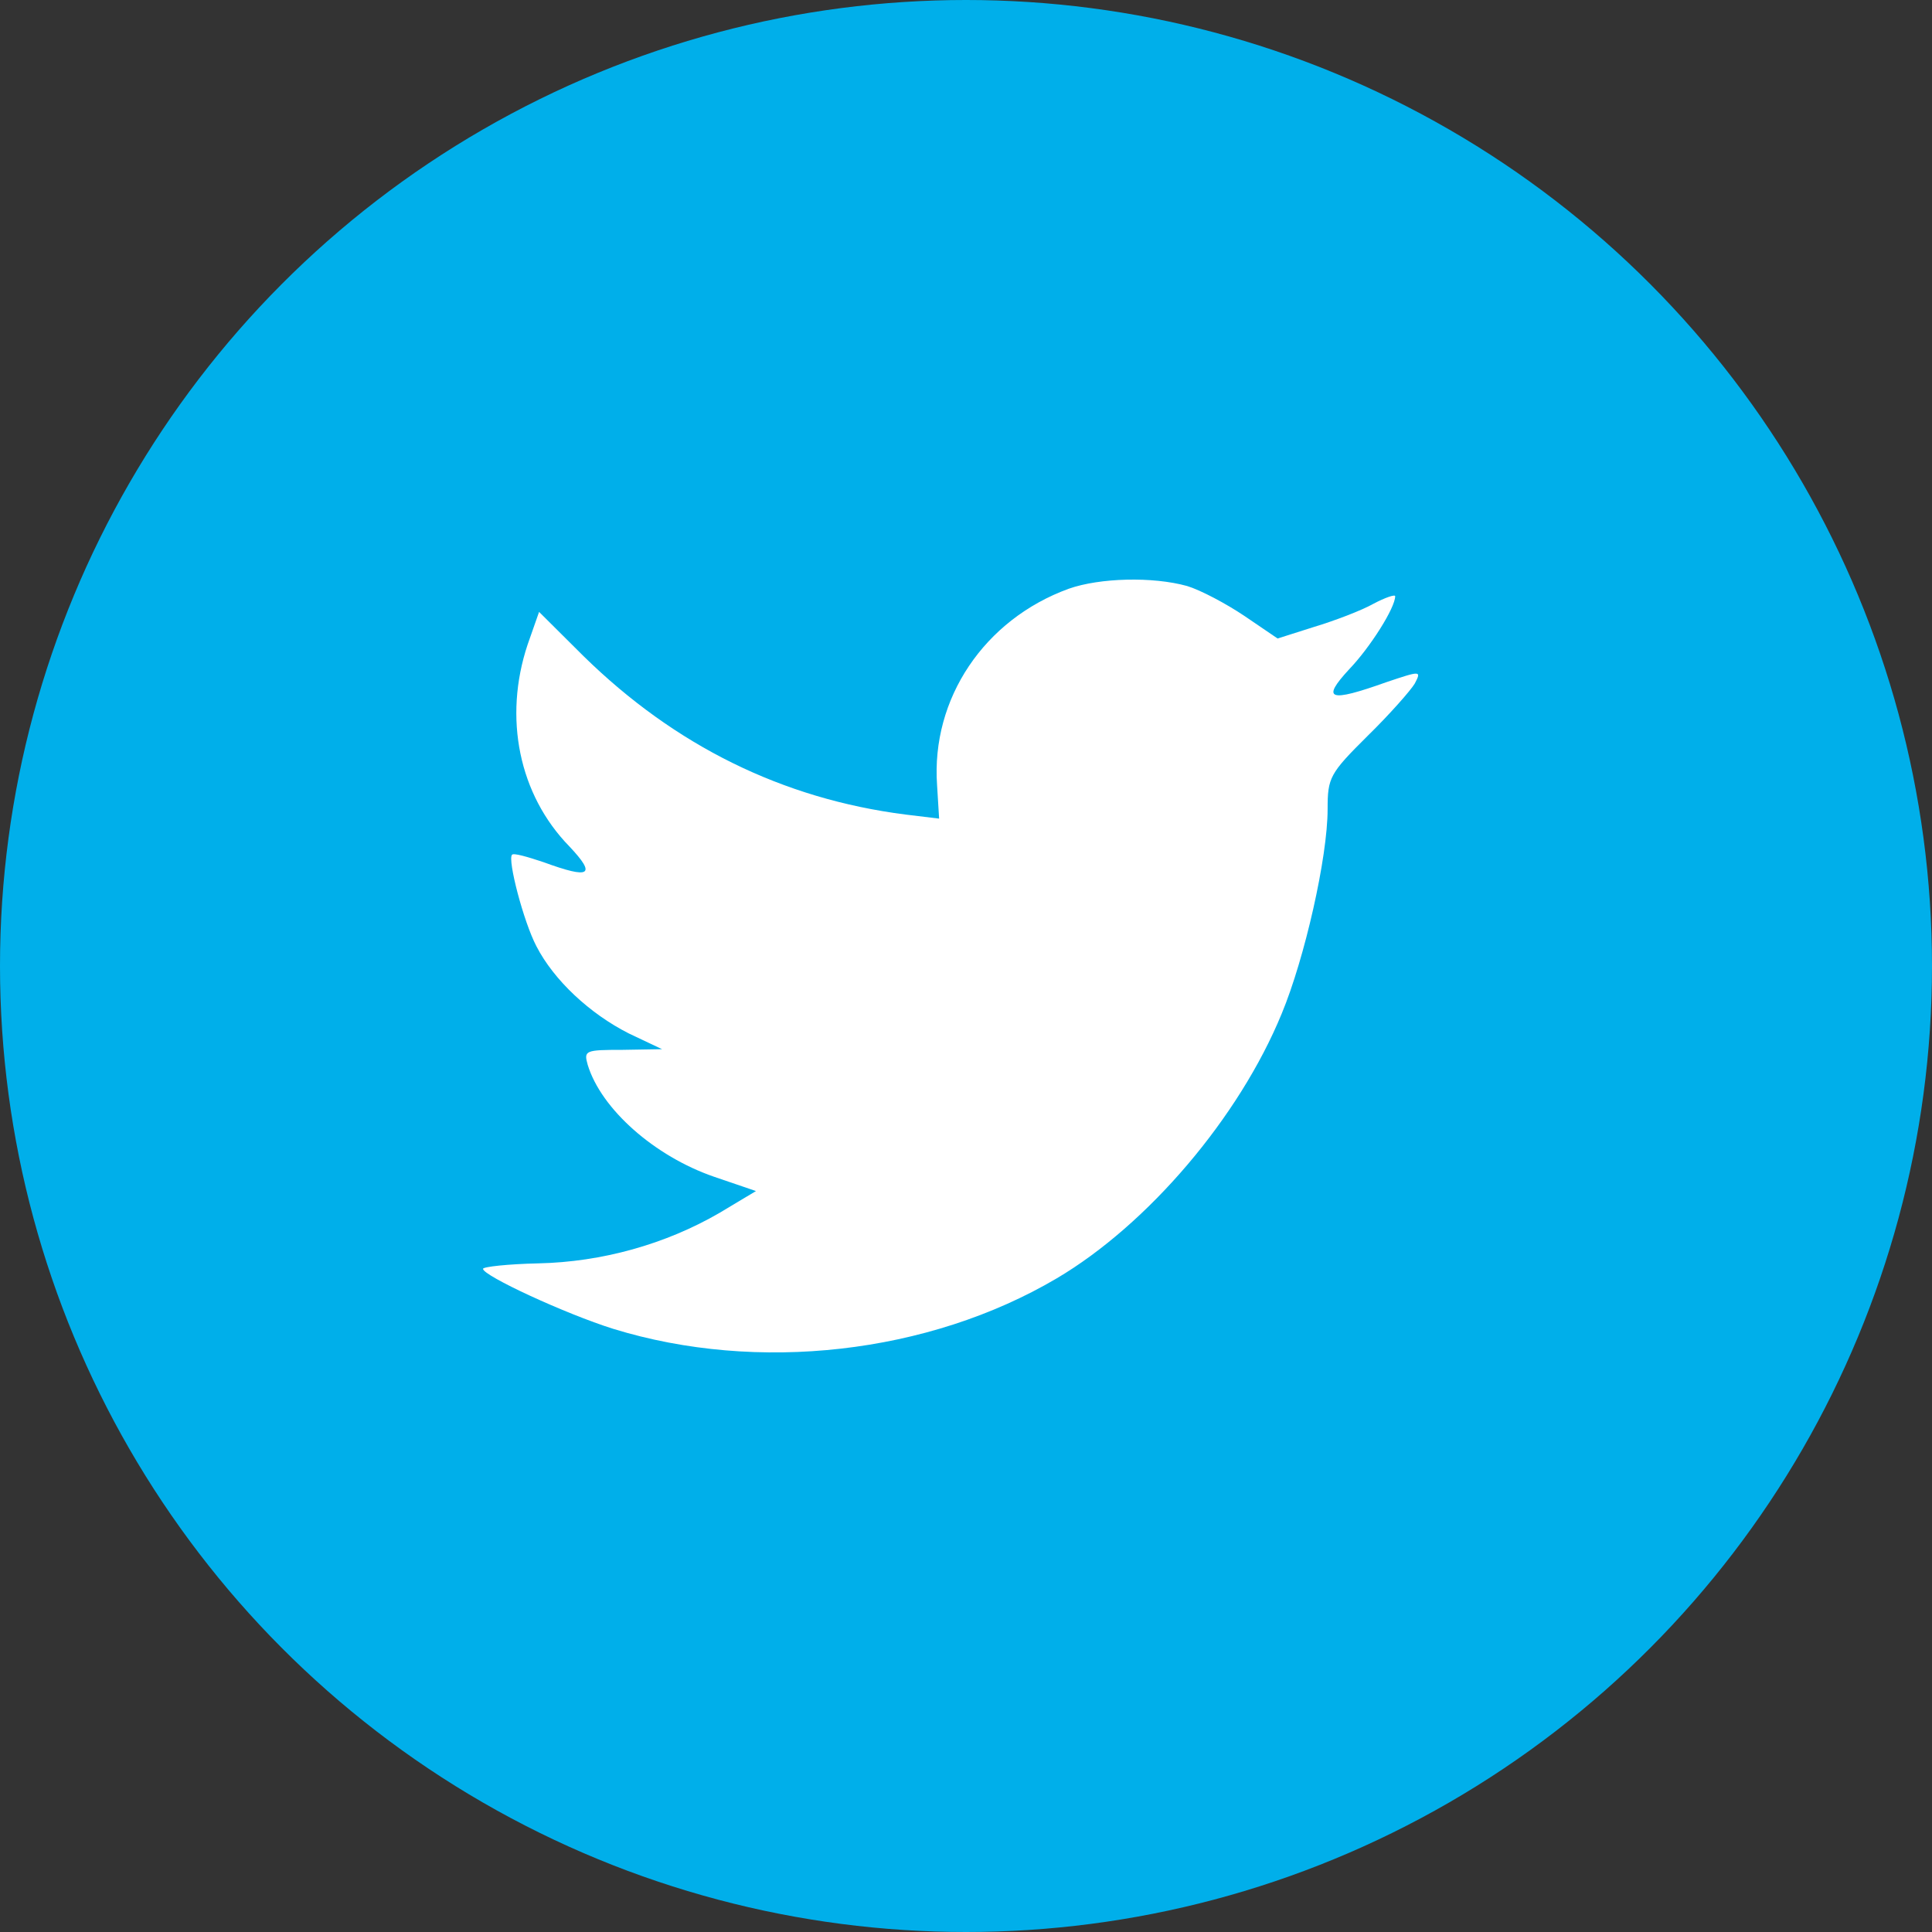
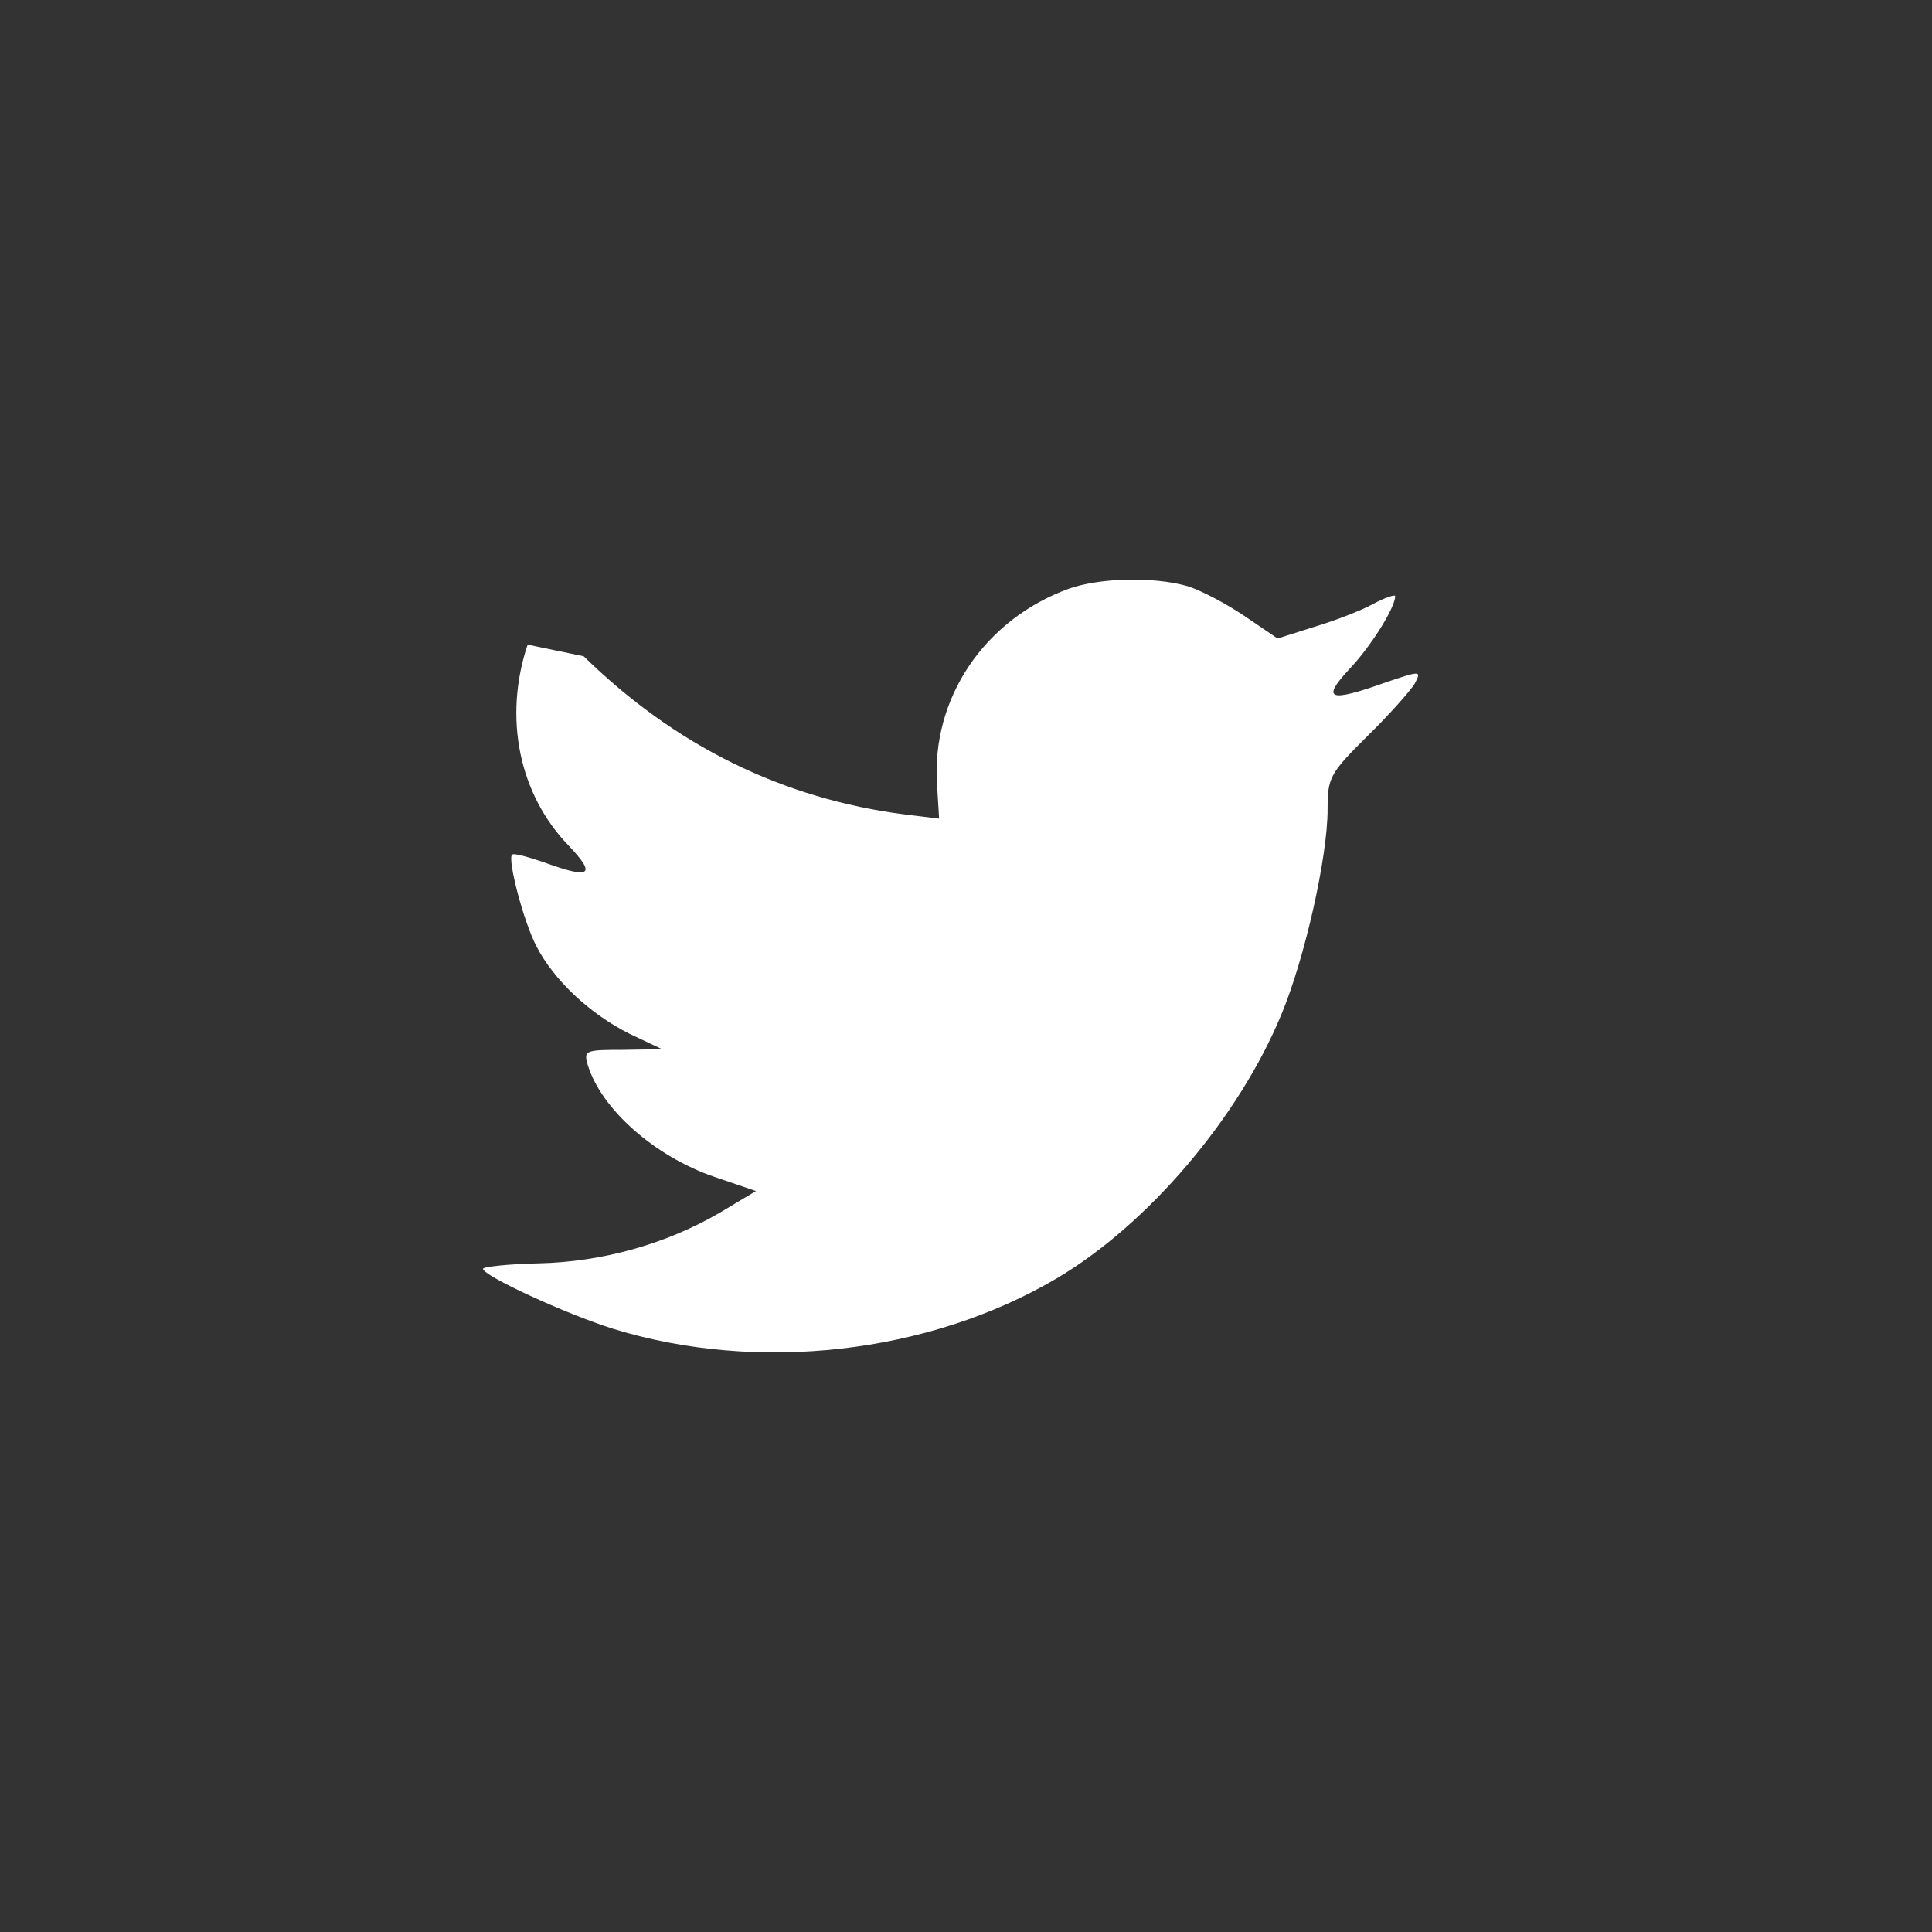
<svg xmlns="http://www.w3.org/2000/svg" width="35px" height="35px" viewBox="0 0 35 35" version="1.1">
  <rect x="0" y="0" width="35" height="35" fill="#333333" stroke="none" />
  <title>twitter</title>
  <g id="Symbols" stroke="none" stroke-width="1" fill="none" fill-rule="evenodd">
    <g id="Nav/Footer-2" transform="translate(-1258, -161)">
      <g id="Nav/Social/Twitter" transform="translate(1258, 161)">
        <g id="Twitter">
          <g id="Icon/Blue-Fullstop" fill="#00AFEA">
-             <circle id="Oval" cx="17.5" cy="17.5" r="17.5" />
-           </g>
-           <path d="M16.976,14.224 L17.013,14.83 L16.401,14.756 C14.173,14.471 12.226,13.507 10.574,11.889 L9.766,11.085 L9.558,11.678 C9.117,13.001 9.399,14.397 10.317,15.336 C10.806,15.855 10.696,15.93 9.852,15.621 C9.558,15.522 9.301,15.448 9.276,15.485 C9.191,15.571 9.484,16.696 9.717,17.141 C10.035,17.759 10.684,18.364 11.394,18.723 L11.994,19.007 L11.284,19.019 C10.598,19.019 10.574,19.031 10.647,19.291 C10.892,20.094 11.859,20.947 12.936,21.318 L13.695,21.577 L13.034,21.973 C12.055,22.541 10.904,22.862 9.754,22.887 C9.203,22.899 8.75,22.949 8.75,22.986 C8.75,23.11 10.243,23.802 11.112,24.074 C13.72,24.877 16.817,24.531 19.143,23.159 C20.795,22.183 22.448,20.243 23.219,18.364 C23.635,17.363 24.051,15.534 24.051,14.657 C24.051,14.088 24.088,14.014 24.773,13.334 C25.177,12.939 25.557,12.506 25.63,12.383 C25.753,12.148 25.74,12.148 25.116,12.358 C24.076,12.729 23.929,12.679 24.443,12.123 C24.822,11.728 25.275,11.011 25.275,10.801 C25.275,10.764 25.092,10.826 24.883,10.937 C24.663,11.061 24.174,11.246 23.806,11.357 L23.145,11.567 L22.545,11.159 C22.215,10.937 21.75,10.69 21.505,10.616 C20.881,10.443 19.926,10.467 19.363,10.665 C17.833,11.221 16.866,12.655 16.976,14.224 Z" id="Path" fill="#FFFFFF" />
+             </g>
+           <path d="M16.976,14.224 L17.013,14.83 L16.401,14.756 C14.173,14.471 12.226,13.507 10.574,11.889 L9.558,11.678 C9.117,13.001 9.399,14.397 10.317,15.336 C10.806,15.855 10.696,15.93 9.852,15.621 C9.558,15.522 9.301,15.448 9.276,15.485 C9.191,15.571 9.484,16.696 9.717,17.141 C10.035,17.759 10.684,18.364 11.394,18.723 L11.994,19.007 L11.284,19.019 C10.598,19.019 10.574,19.031 10.647,19.291 C10.892,20.094 11.859,20.947 12.936,21.318 L13.695,21.577 L13.034,21.973 C12.055,22.541 10.904,22.862 9.754,22.887 C9.203,22.899 8.75,22.949 8.75,22.986 C8.75,23.11 10.243,23.802 11.112,24.074 C13.72,24.877 16.817,24.531 19.143,23.159 C20.795,22.183 22.448,20.243 23.219,18.364 C23.635,17.363 24.051,15.534 24.051,14.657 C24.051,14.088 24.088,14.014 24.773,13.334 C25.177,12.939 25.557,12.506 25.63,12.383 C25.753,12.148 25.74,12.148 25.116,12.358 C24.076,12.729 23.929,12.679 24.443,12.123 C24.822,11.728 25.275,11.011 25.275,10.801 C25.275,10.764 25.092,10.826 24.883,10.937 C24.663,11.061 24.174,11.246 23.806,11.357 L23.145,11.567 L22.545,11.159 C22.215,10.937 21.75,10.69 21.505,10.616 C20.881,10.443 19.926,10.467 19.363,10.665 C17.833,11.221 16.866,12.655 16.976,14.224 Z" id="Path" fill="#FFFFFF" />
        </g>
      </g>
    </g>
  </g>
</svg>